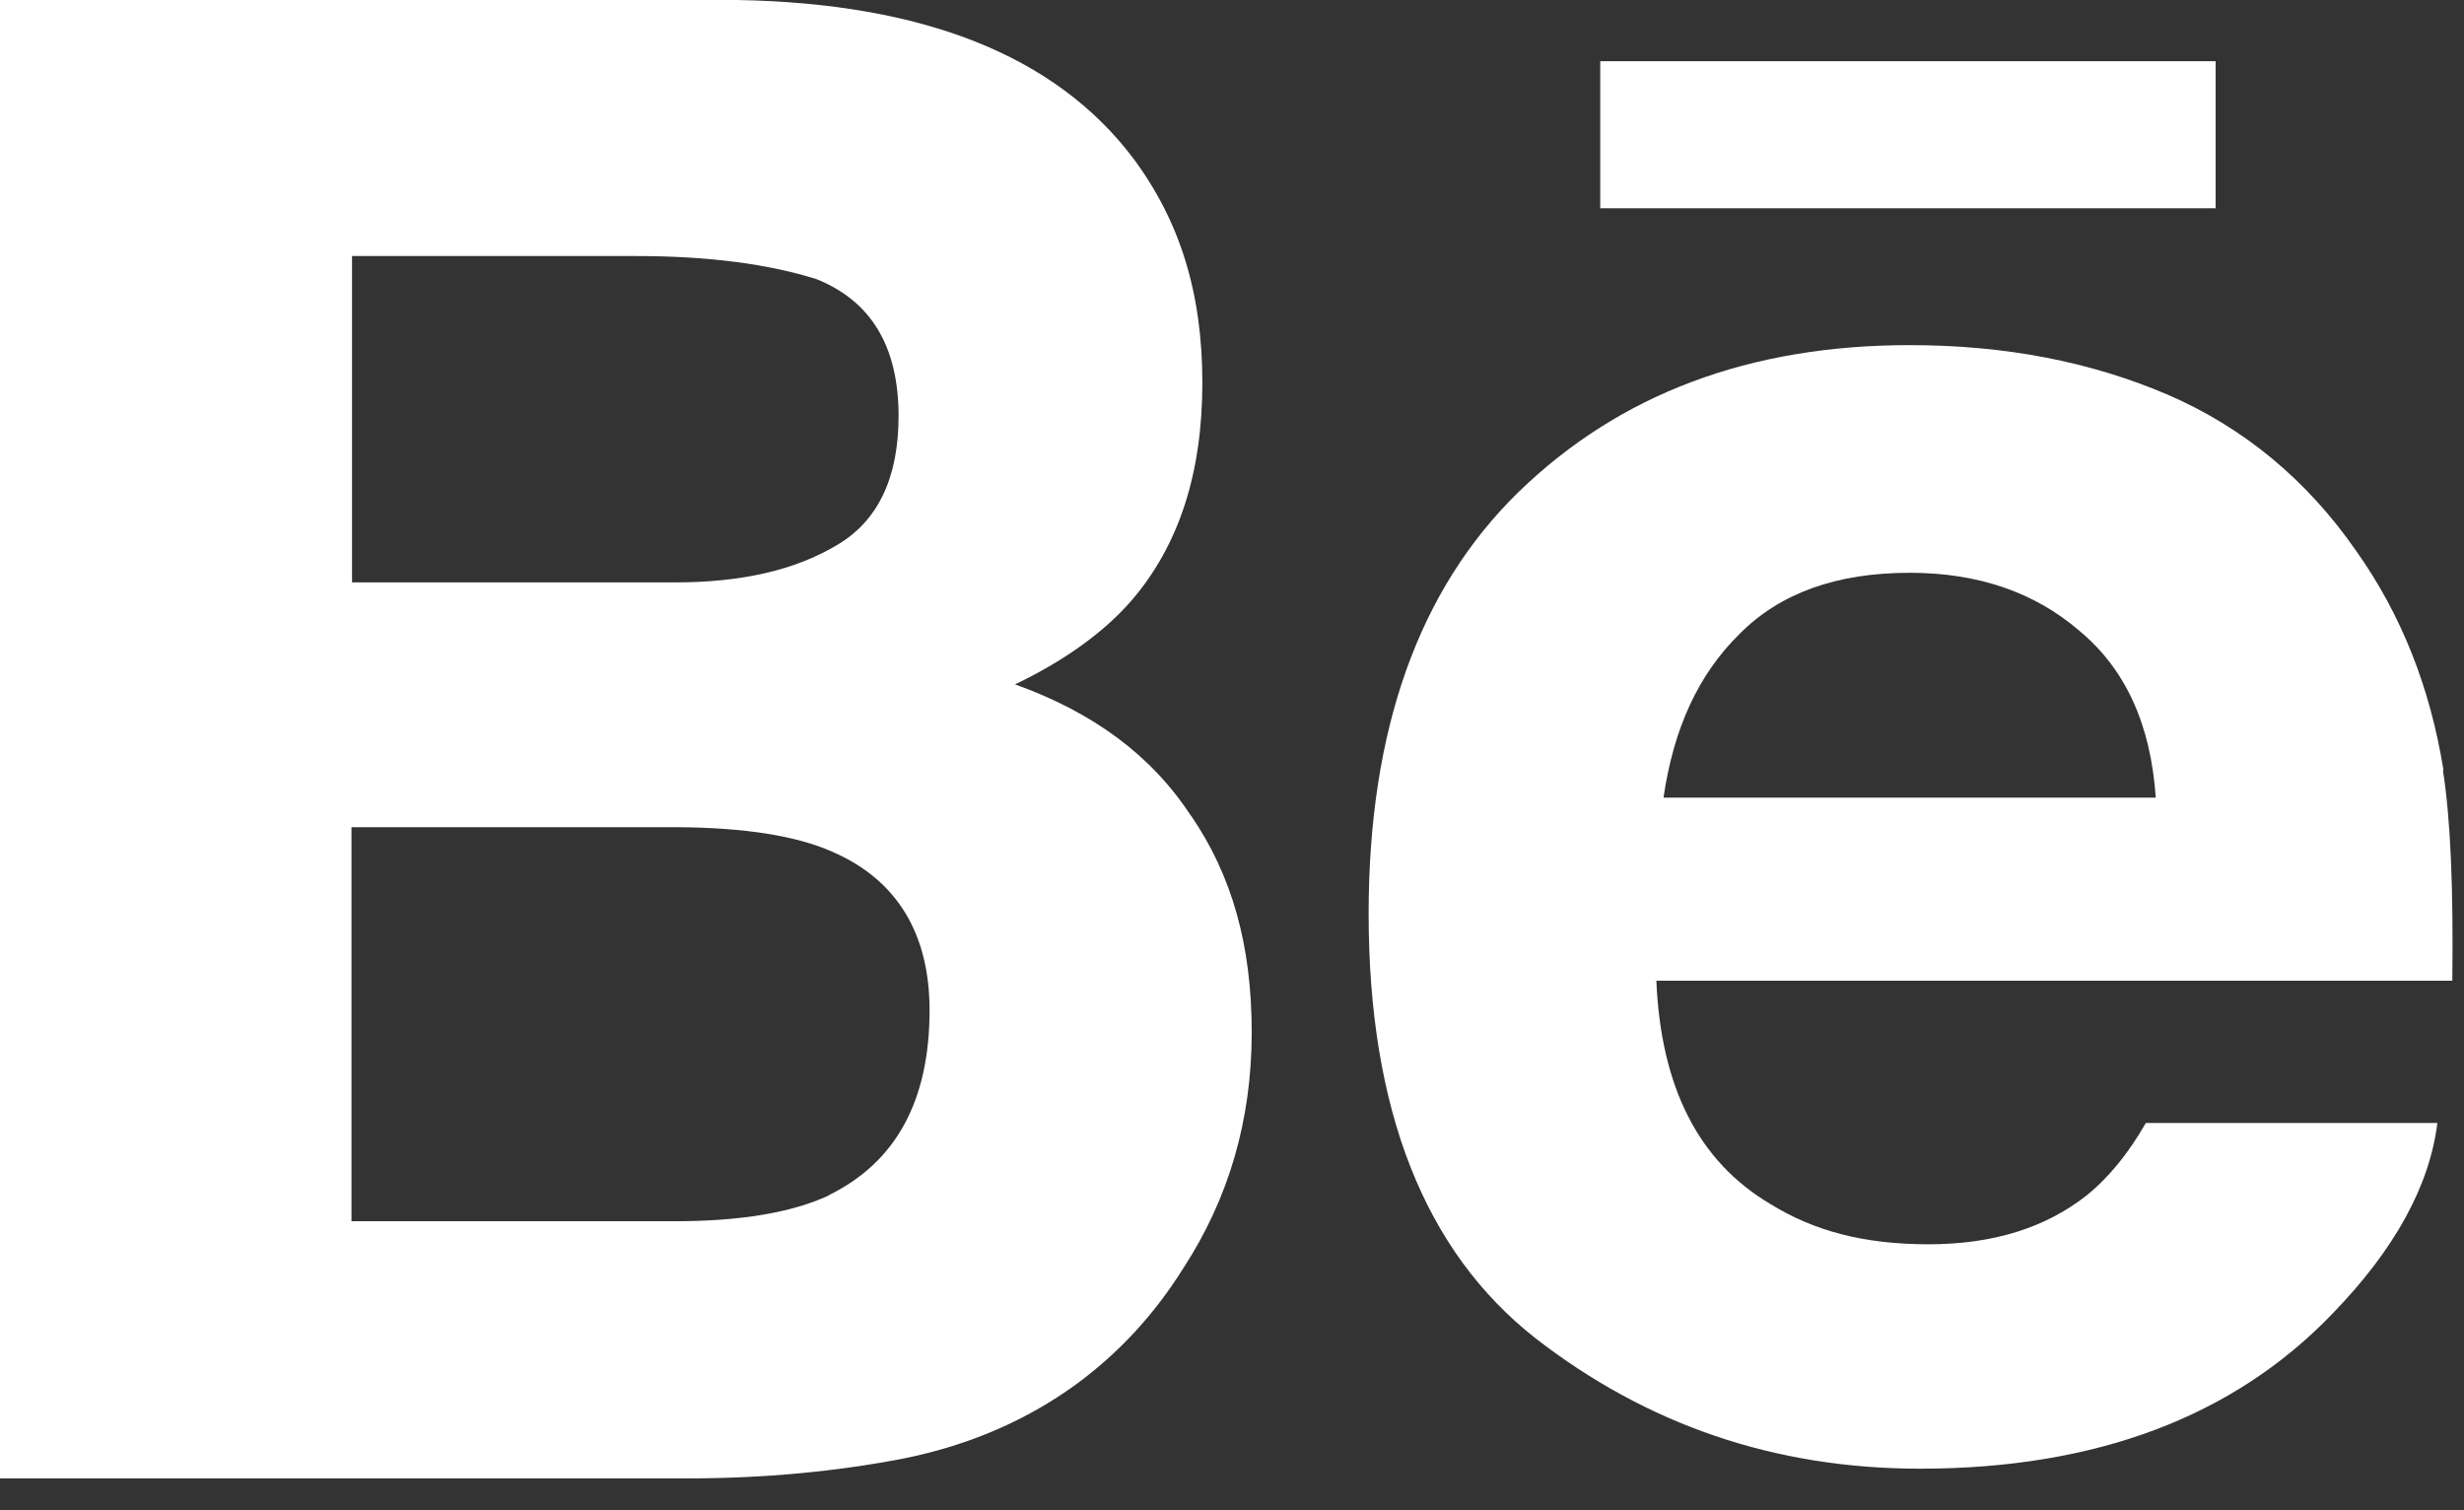
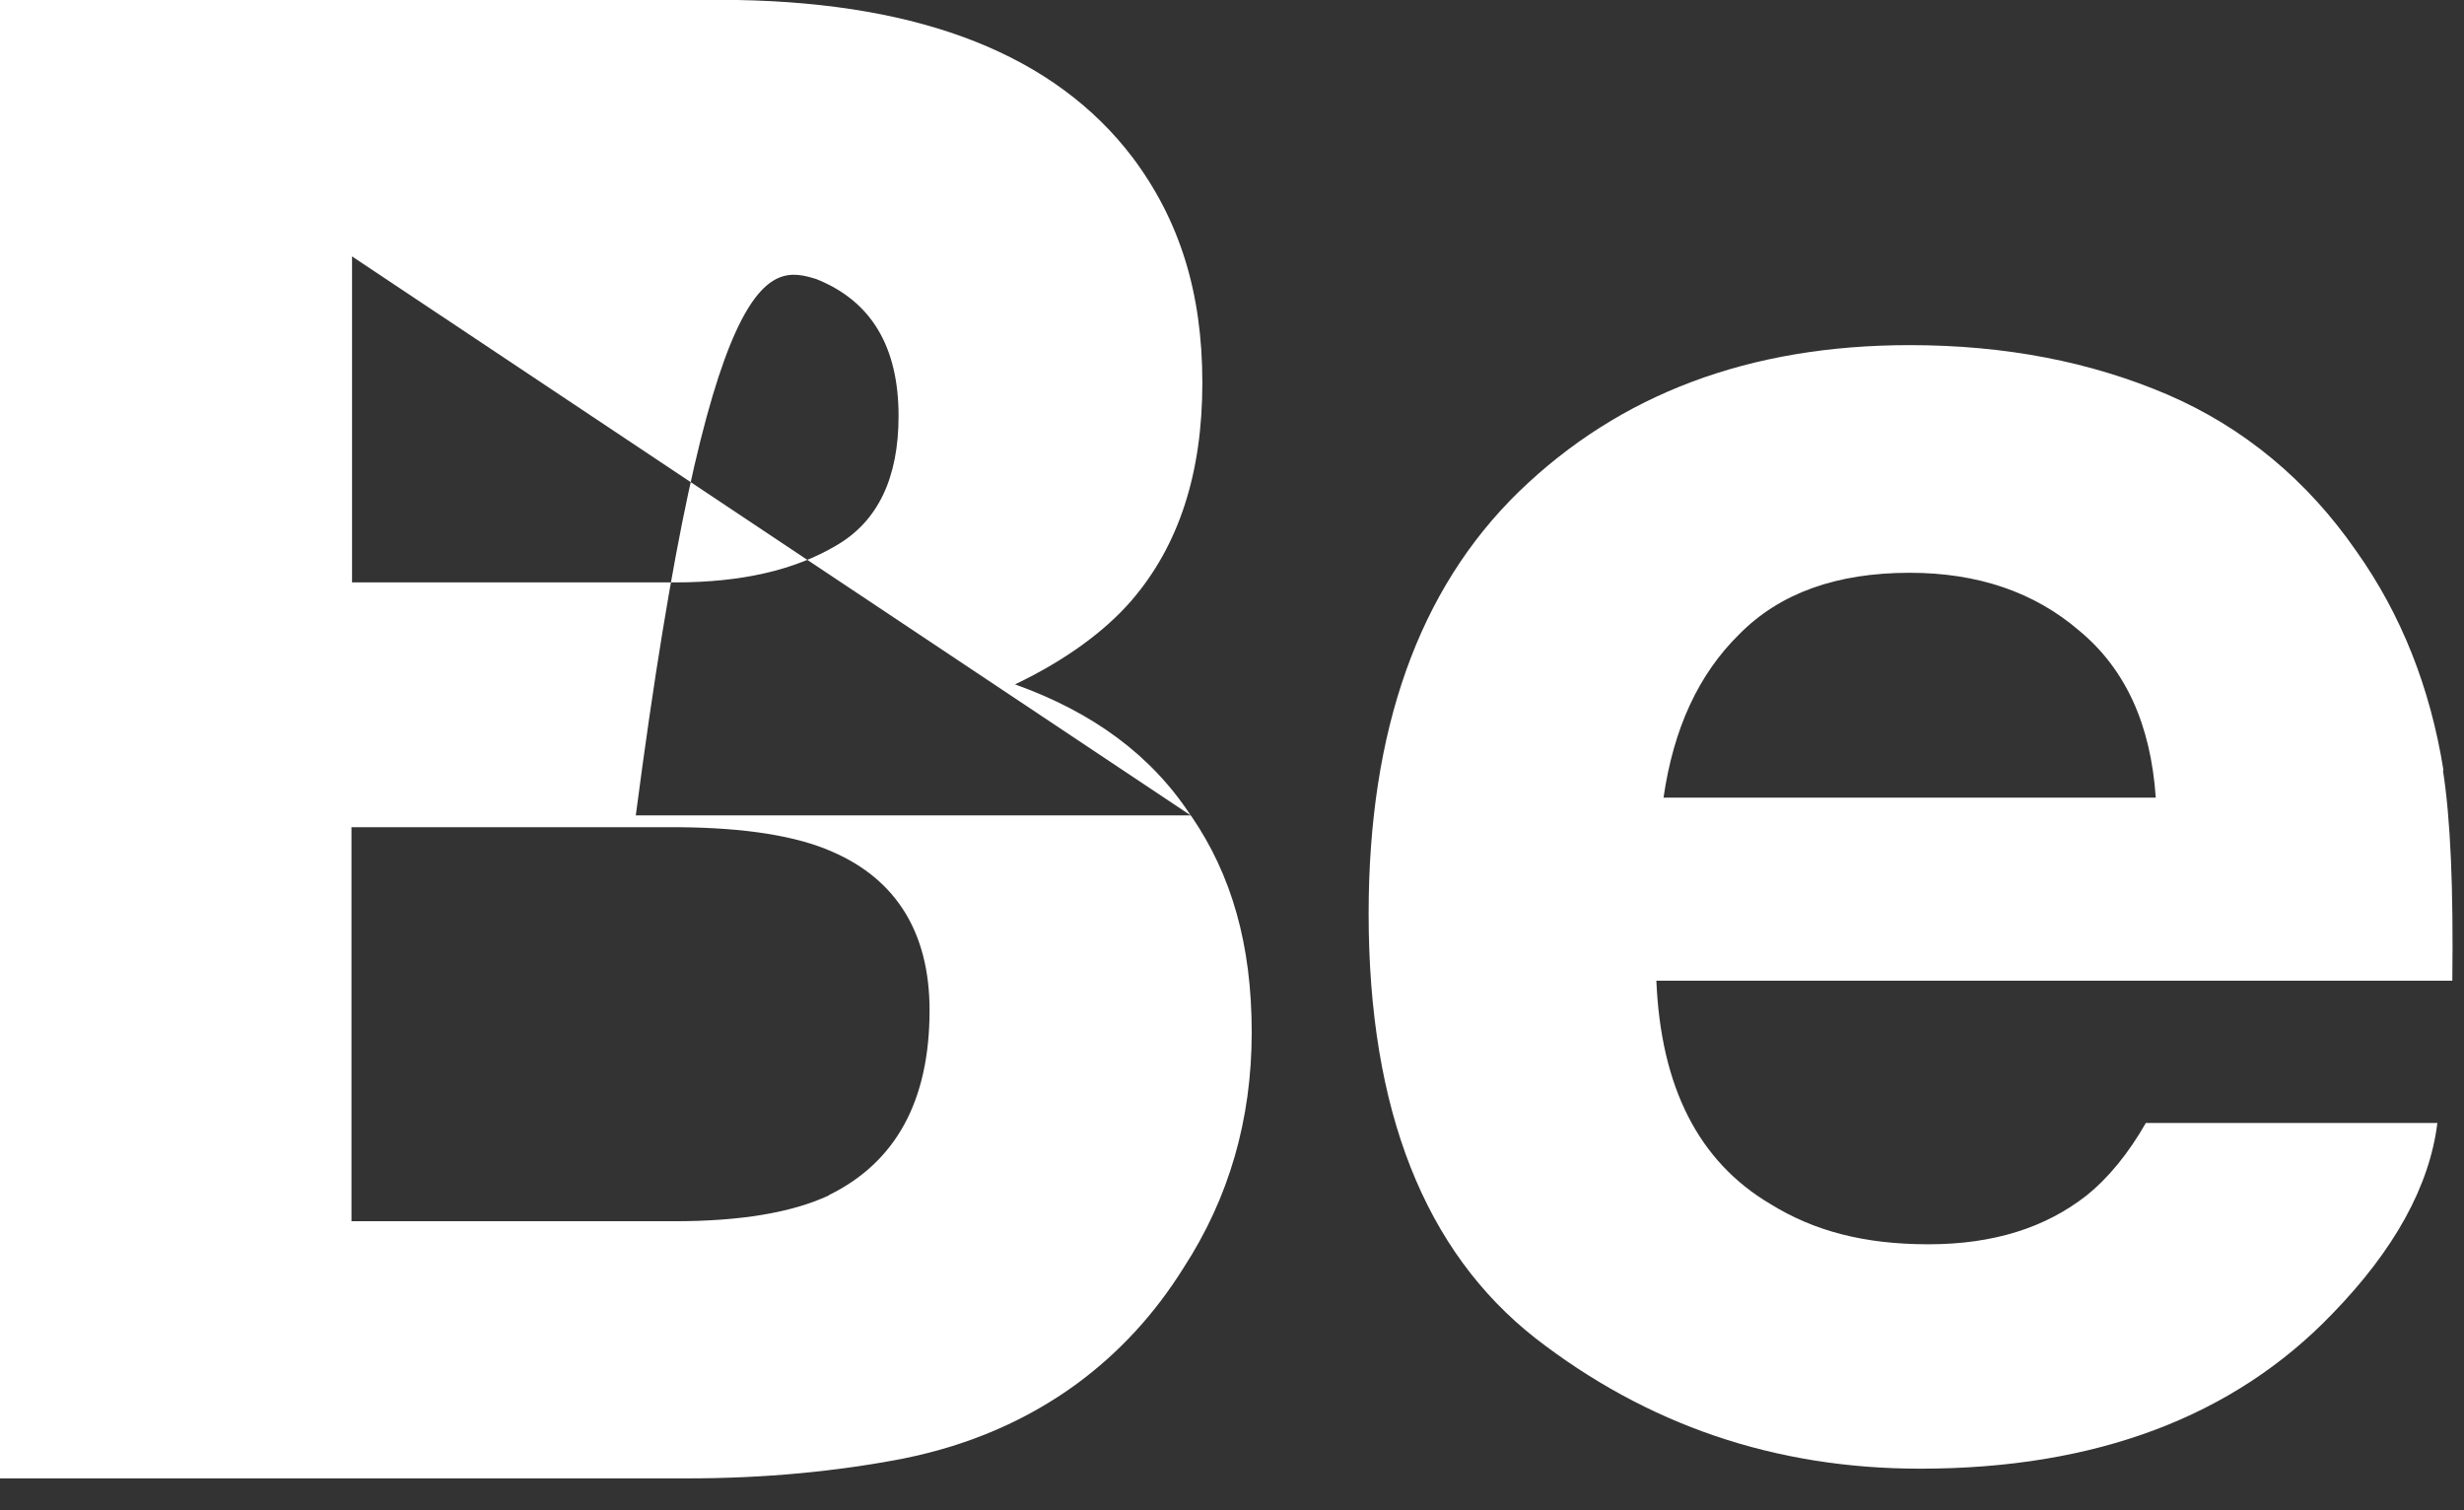
<svg xmlns="http://www.w3.org/2000/svg" fill="none" height="100%" overflow="visible" preserveAspectRatio="none" style="display: block;" viewBox="0 0 31 19" width="100%">
  <rect x="0" y="0" width="31" height="19" fill="#333333" stroke="none" />
  <g id="Group">
-     <path d="M27.875 0.77H20.133V2.62H27.875V0.77Z" fill="white" id="Vector" />
    <path d="M30.742 9.691C30.575 8.651 30.212 7.733 29.647 6.936C29.026 6.037 28.224 5.376 27.269 4.964C26.306 4.552 25.232 4.342 24.026 4.342C22.01 4.342 20.378 4.957 19.109 6.186C17.847 7.415 17.219 9.185 17.219 11.494C17.219 13.966 17.924 15.742 19.318 16.836C20.72 17.923 22.324 18.477 24.158 18.477C26.369 18.477 28.099 17.822 29.34 16.532C30.128 15.722 30.567 14.918 30.665 14.128H26.997C26.781 14.506 26.529 14.817 26.251 15.04C25.735 15.445 25.079 15.654 24.263 15.654C23.447 15.654 22.819 15.485 22.275 15.148C21.369 14.614 20.895 13.675 20.839 12.338H30.853C30.867 11.19 30.832 10.306 30.735 9.691H30.742ZM20.929 10.035C21.055 9.164 21.369 8.482 21.885 7.976C22.394 7.462 23.105 7.206 24.026 7.206C24.884 7.206 25.595 7.449 26.16 7.935C26.739 8.415 27.059 9.11 27.122 10.035H20.922H20.929Z" fill="white" id="Vector_2" />
-     <path d="M14.98 10.258C14.485 9.502 13.753 8.962 12.77 8.61C13.418 8.3 13.906 7.935 14.234 7.557C14.834 6.861 15.127 5.95 15.127 4.815C15.127 3.681 14.841 2.769 14.248 1.979C13.272 0.696 11.612 0.041 9.276 -7.79331e-06H0V18.599H8.655C9.624 18.599 10.531 18.511 11.368 18.349C12.205 18.18 12.923 17.863 13.537 17.417C14.081 17.018 14.527 16.532 14.89 15.951C15.461 15.073 15.748 14.087 15.748 12.987C15.748 11.886 15.496 11.008 14.987 10.265L14.98 10.258ZM4.422 3.221H7.999C8.92 3.221 9.673 3.323 10.273 3.512C10.963 3.789 11.305 4.363 11.305 5.234C11.305 6.01 11.047 6.557 10.524 6.861C10.001 7.172 9.331 7.327 8.494 7.327H4.429V3.221H4.422ZM10.426 15.04C9.959 15.256 9.317 15.364 8.48 15.364H4.422V10.407H8.55C9.373 10.414 10.022 10.515 10.475 10.717C11.284 11.069 11.695 11.744 11.695 12.71C11.695 13.851 11.27 14.621 10.433 15.033L10.426 15.04Z" fill="white" id="Vector_3" />
+     <path d="M14.98 10.258C14.485 9.502 13.753 8.962 12.77 8.61C13.418 8.3 13.906 7.935 14.234 7.557C14.834 6.861 15.127 5.95 15.127 4.815C15.127 3.681 14.841 2.769 14.248 1.979C13.272 0.696 11.612 0.041 9.276 -7.79331e-06H0V18.599H8.655C9.624 18.599 10.531 18.511 11.368 18.349C12.205 18.18 12.923 17.863 13.537 17.417C14.081 17.018 14.527 16.532 14.89 15.951C15.461 15.073 15.748 14.087 15.748 12.987C15.748 11.886 15.496 11.008 14.987 10.265L14.98 10.258ZH7.999C8.92 3.221 9.673 3.323 10.273 3.512C10.963 3.789 11.305 4.363 11.305 5.234C11.305 6.01 11.047 6.557 10.524 6.861C10.001 7.172 9.331 7.327 8.494 7.327H4.429V3.221H4.422ZM10.426 15.04C9.959 15.256 9.317 15.364 8.48 15.364H4.422V10.407H8.55C9.373 10.414 10.022 10.515 10.475 10.717C11.284 11.069 11.695 11.744 11.695 12.71C11.695 13.851 11.27 14.621 10.433 15.033L10.426 15.04Z" fill="white" id="Vector_3" />
  </g>
</svg>